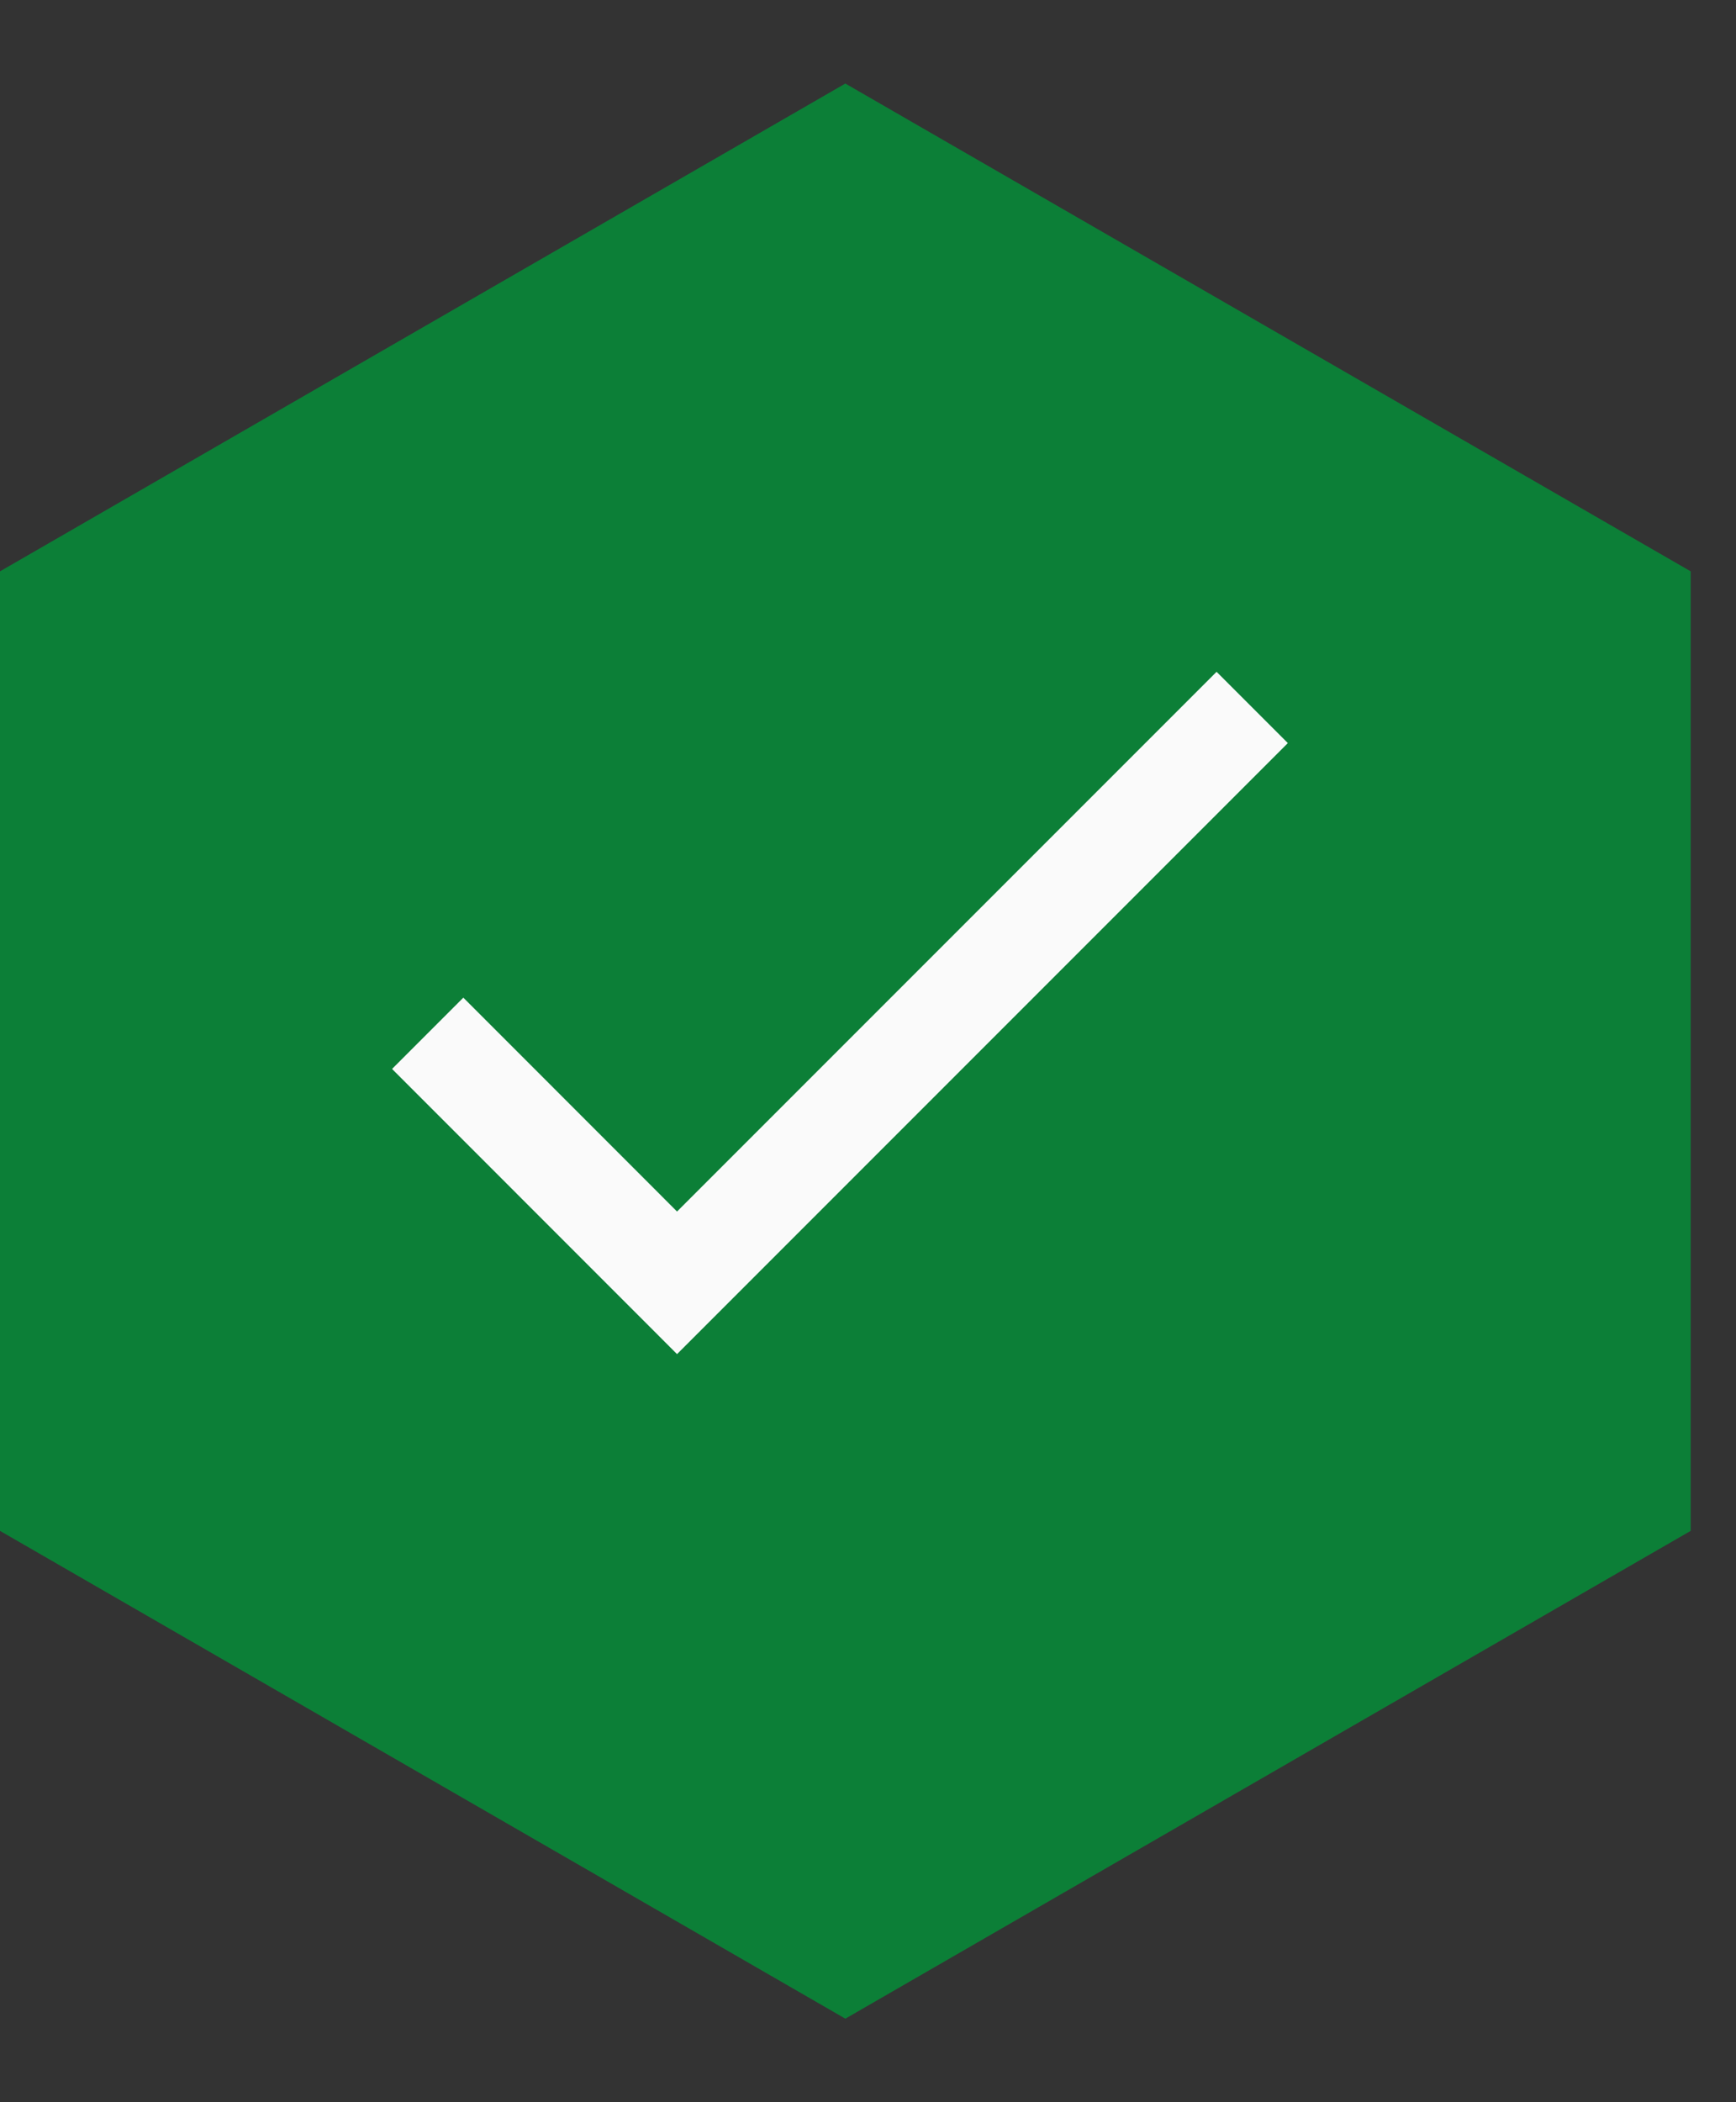
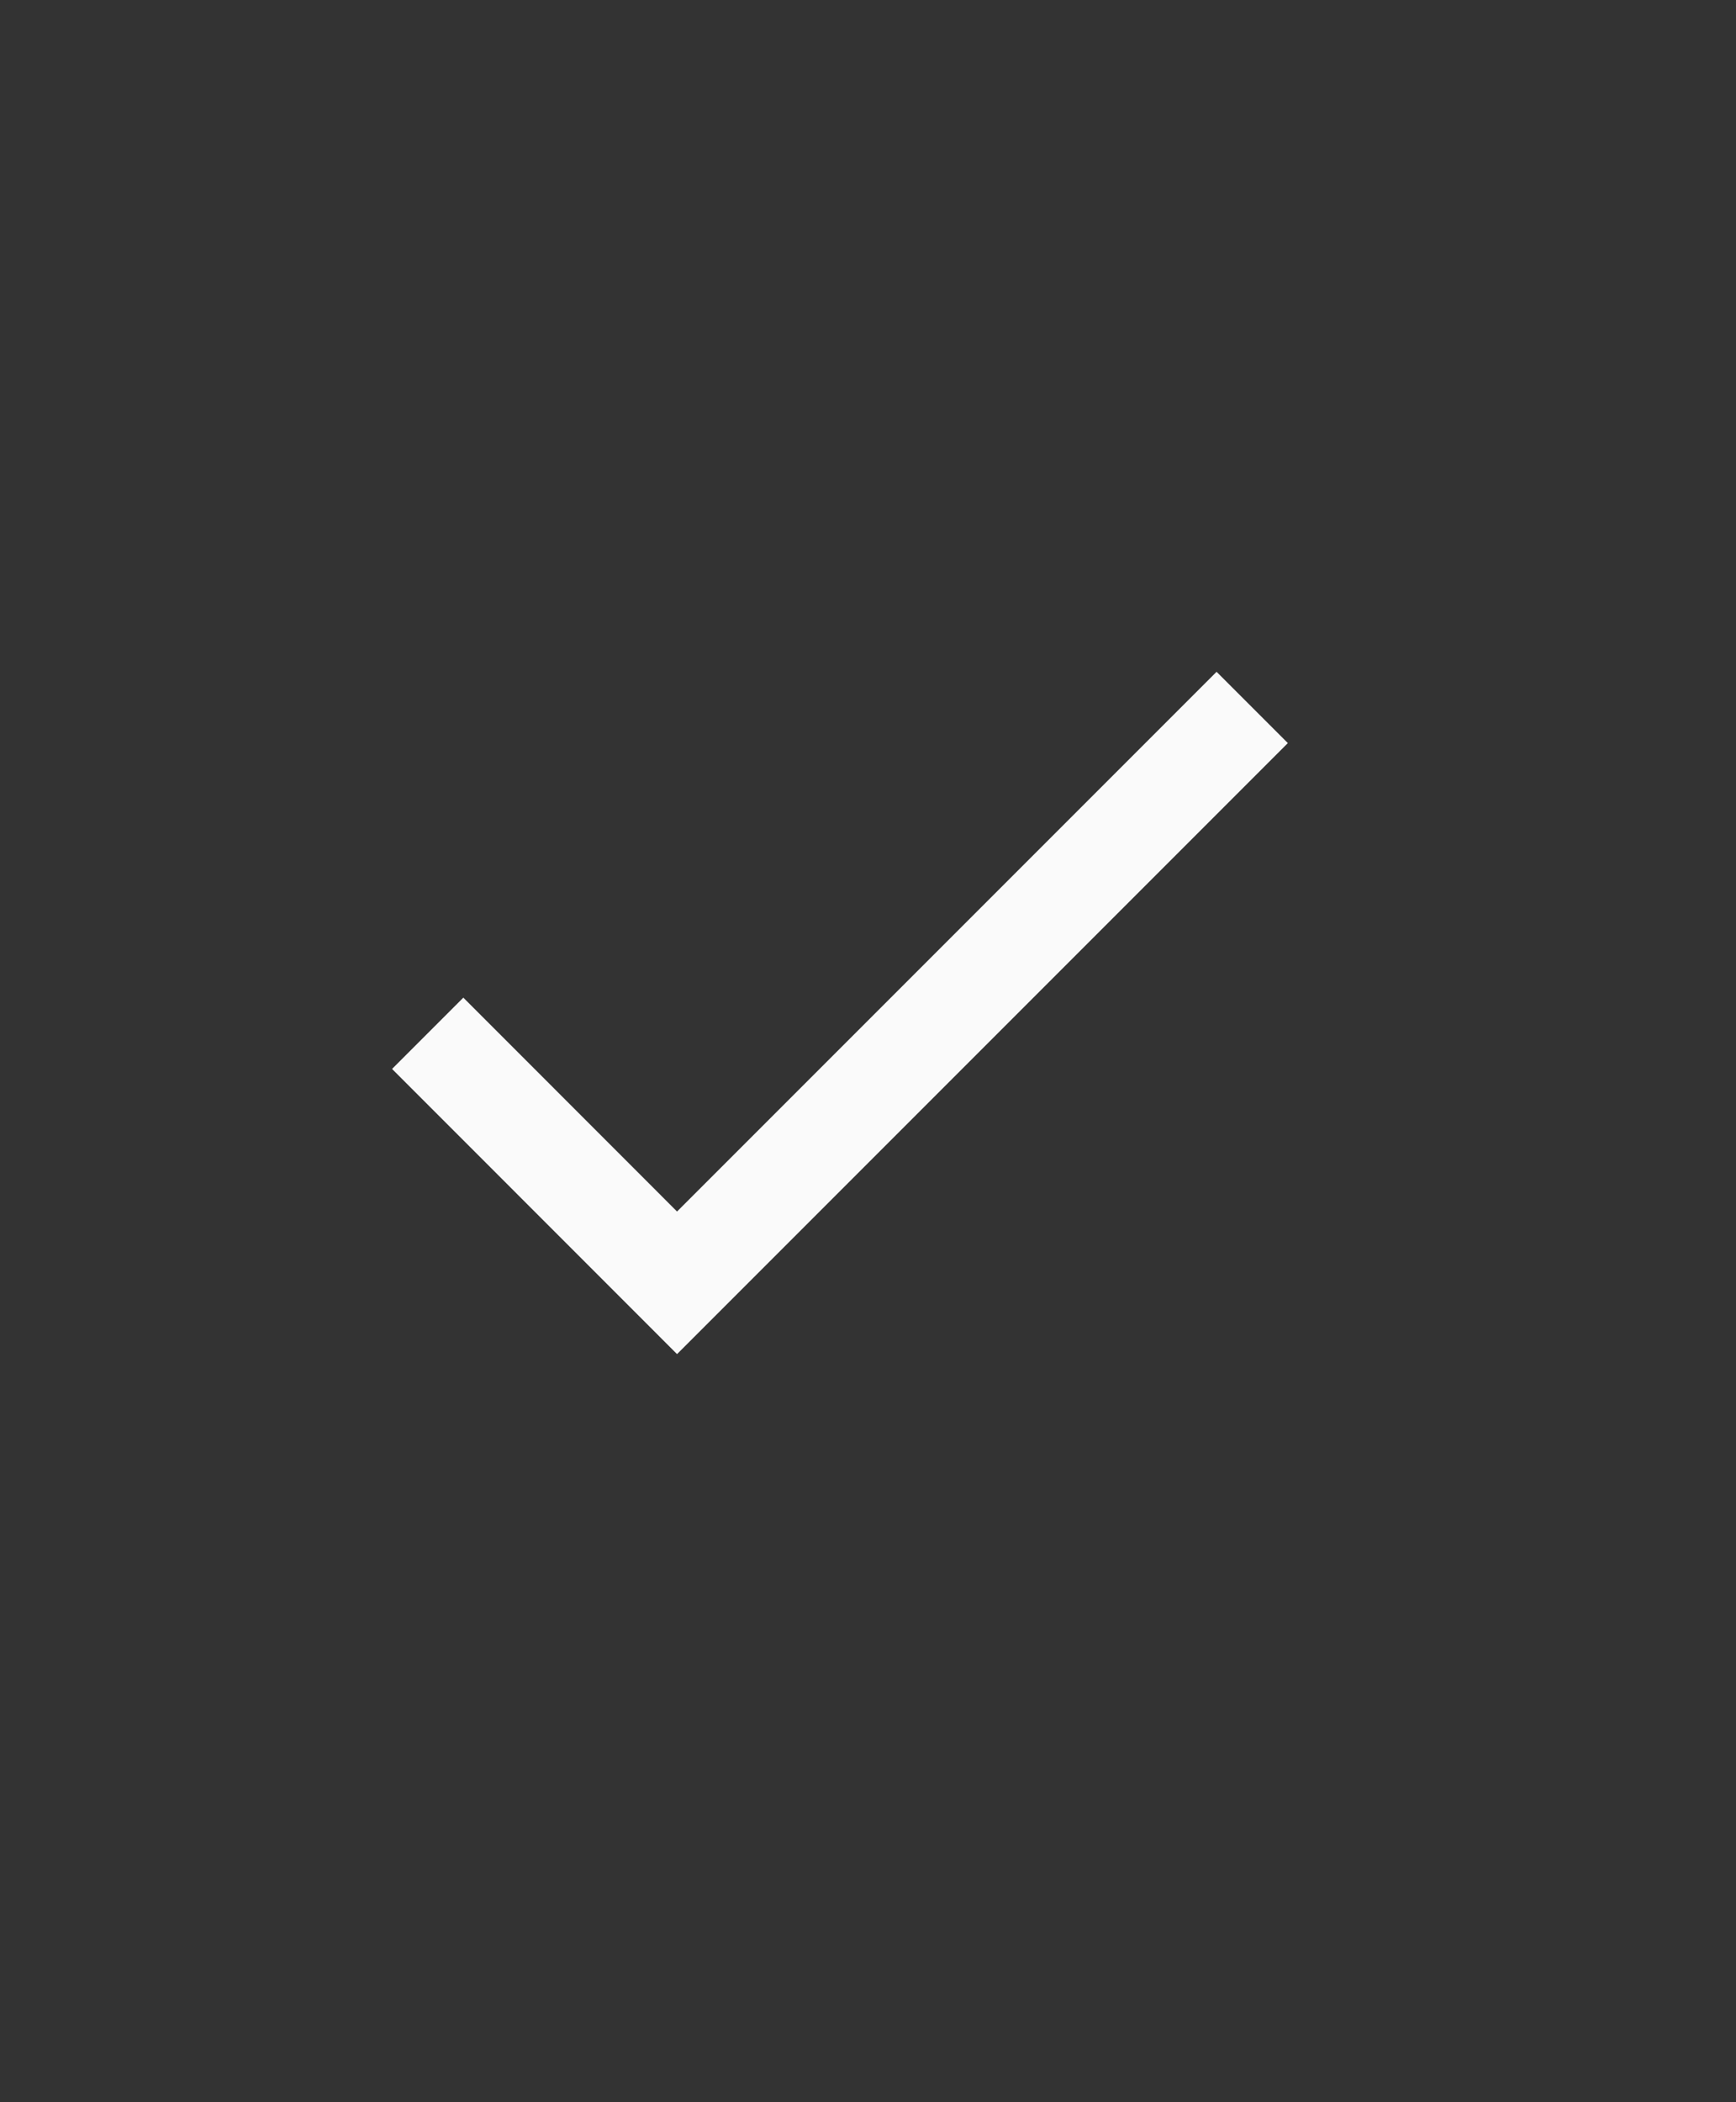
<svg xmlns="http://www.w3.org/2000/svg" width="19" height="23" viewBox="0 0 19 23" fill="none">
  <rect x="0" y="0" width="19" height="23" fill="#333333" stroke="none" />
-   <path d="M18.504 6.251L9.252 0.914L0 6.251V16.749L9.252 22.086L18.504 16.749V6.251Z" fill="#009739" fill-opacity="0.765" />
  <path d="M7.41 13.255L5.071 10.915L4.291 11.695L7.41 14.815L14.095 8.13L13.315 7.35L7.41 13.255Z" fill="#FAFAFA" />
</svg>